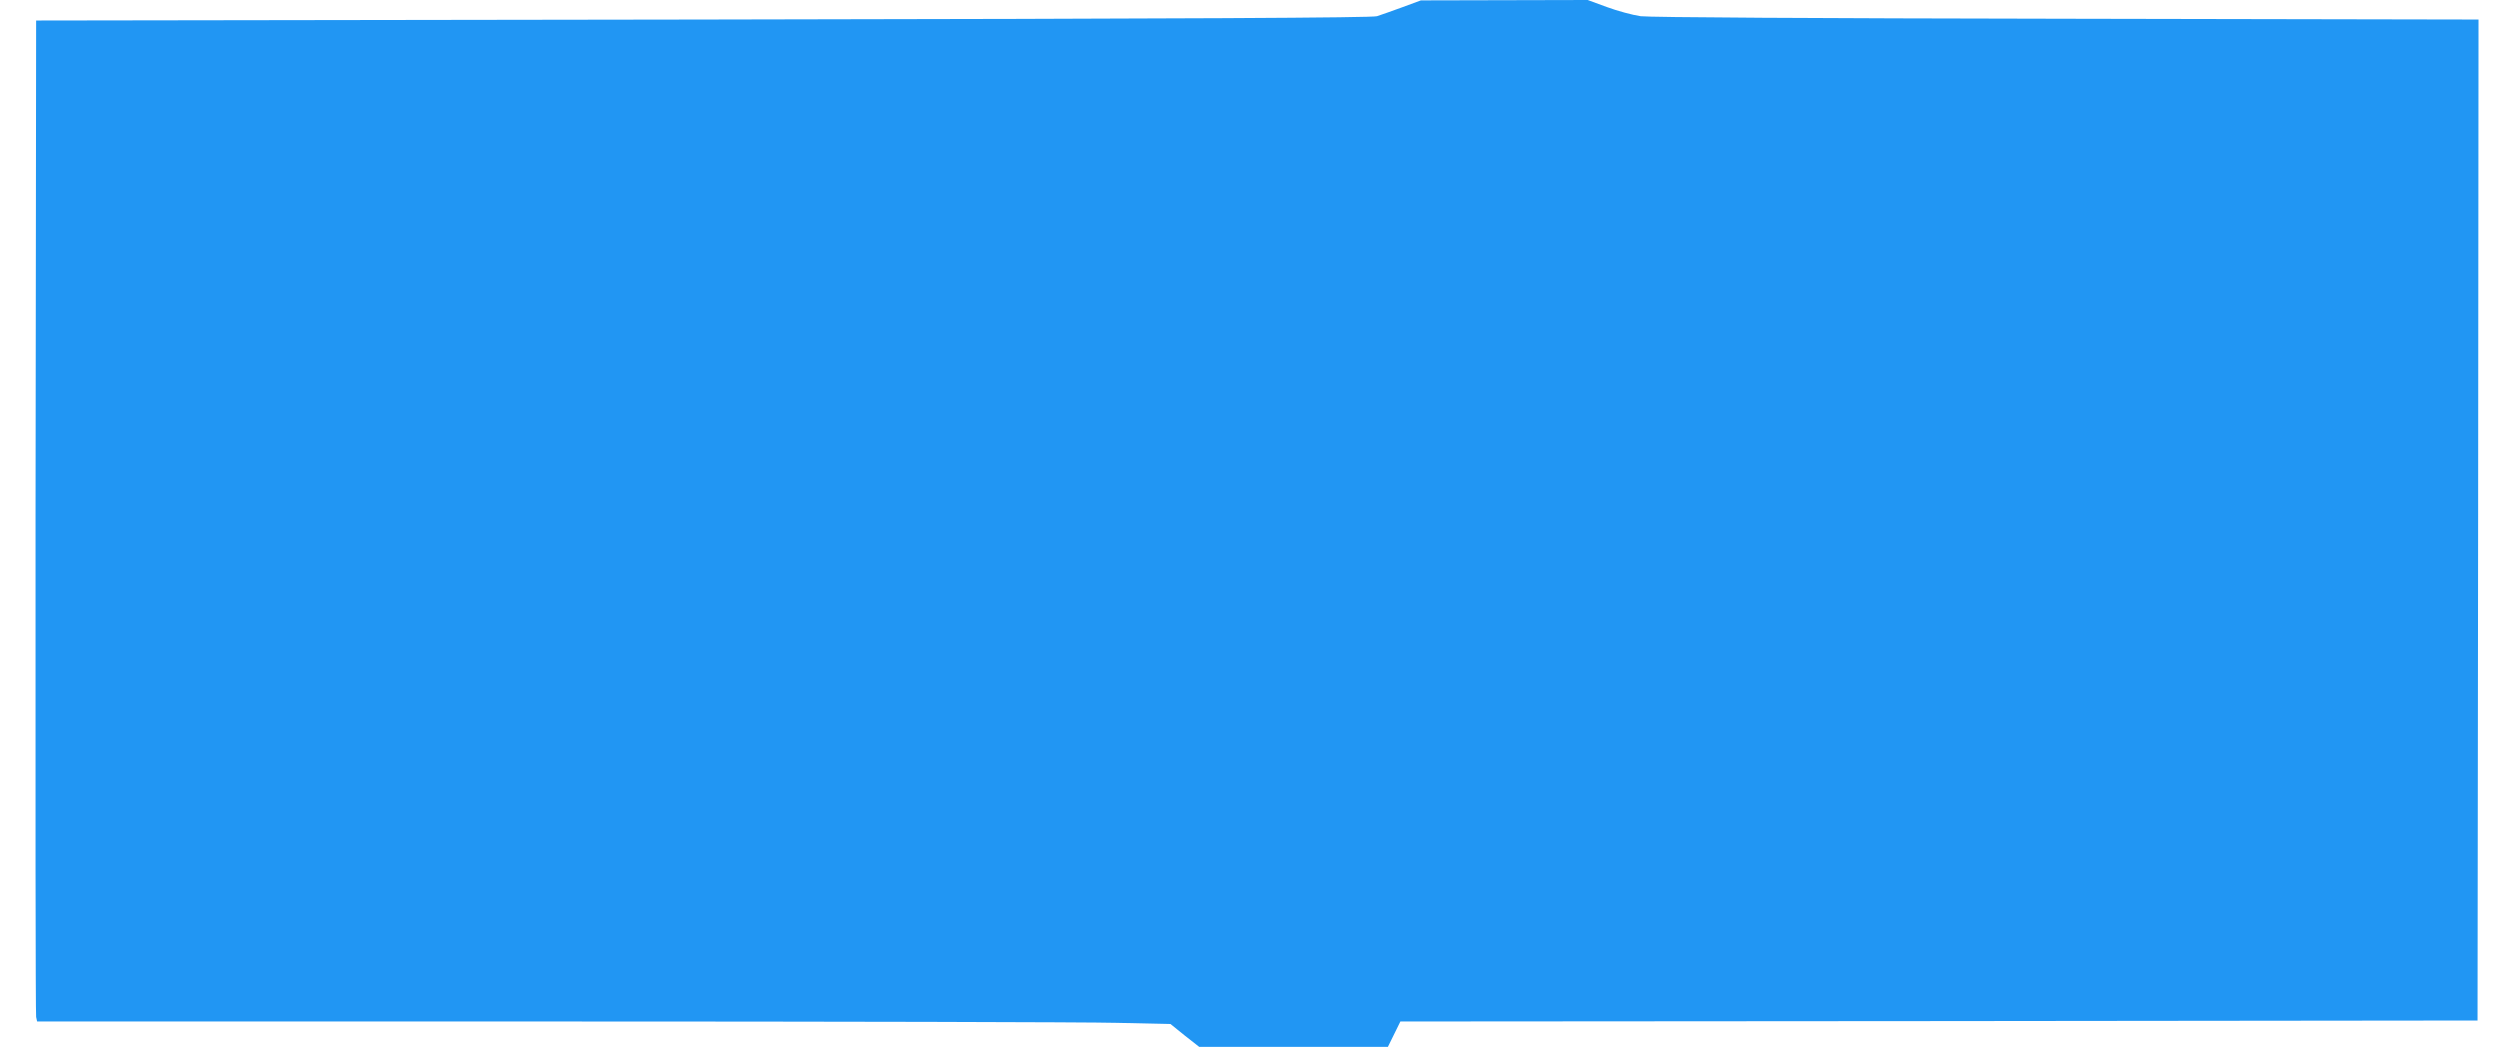
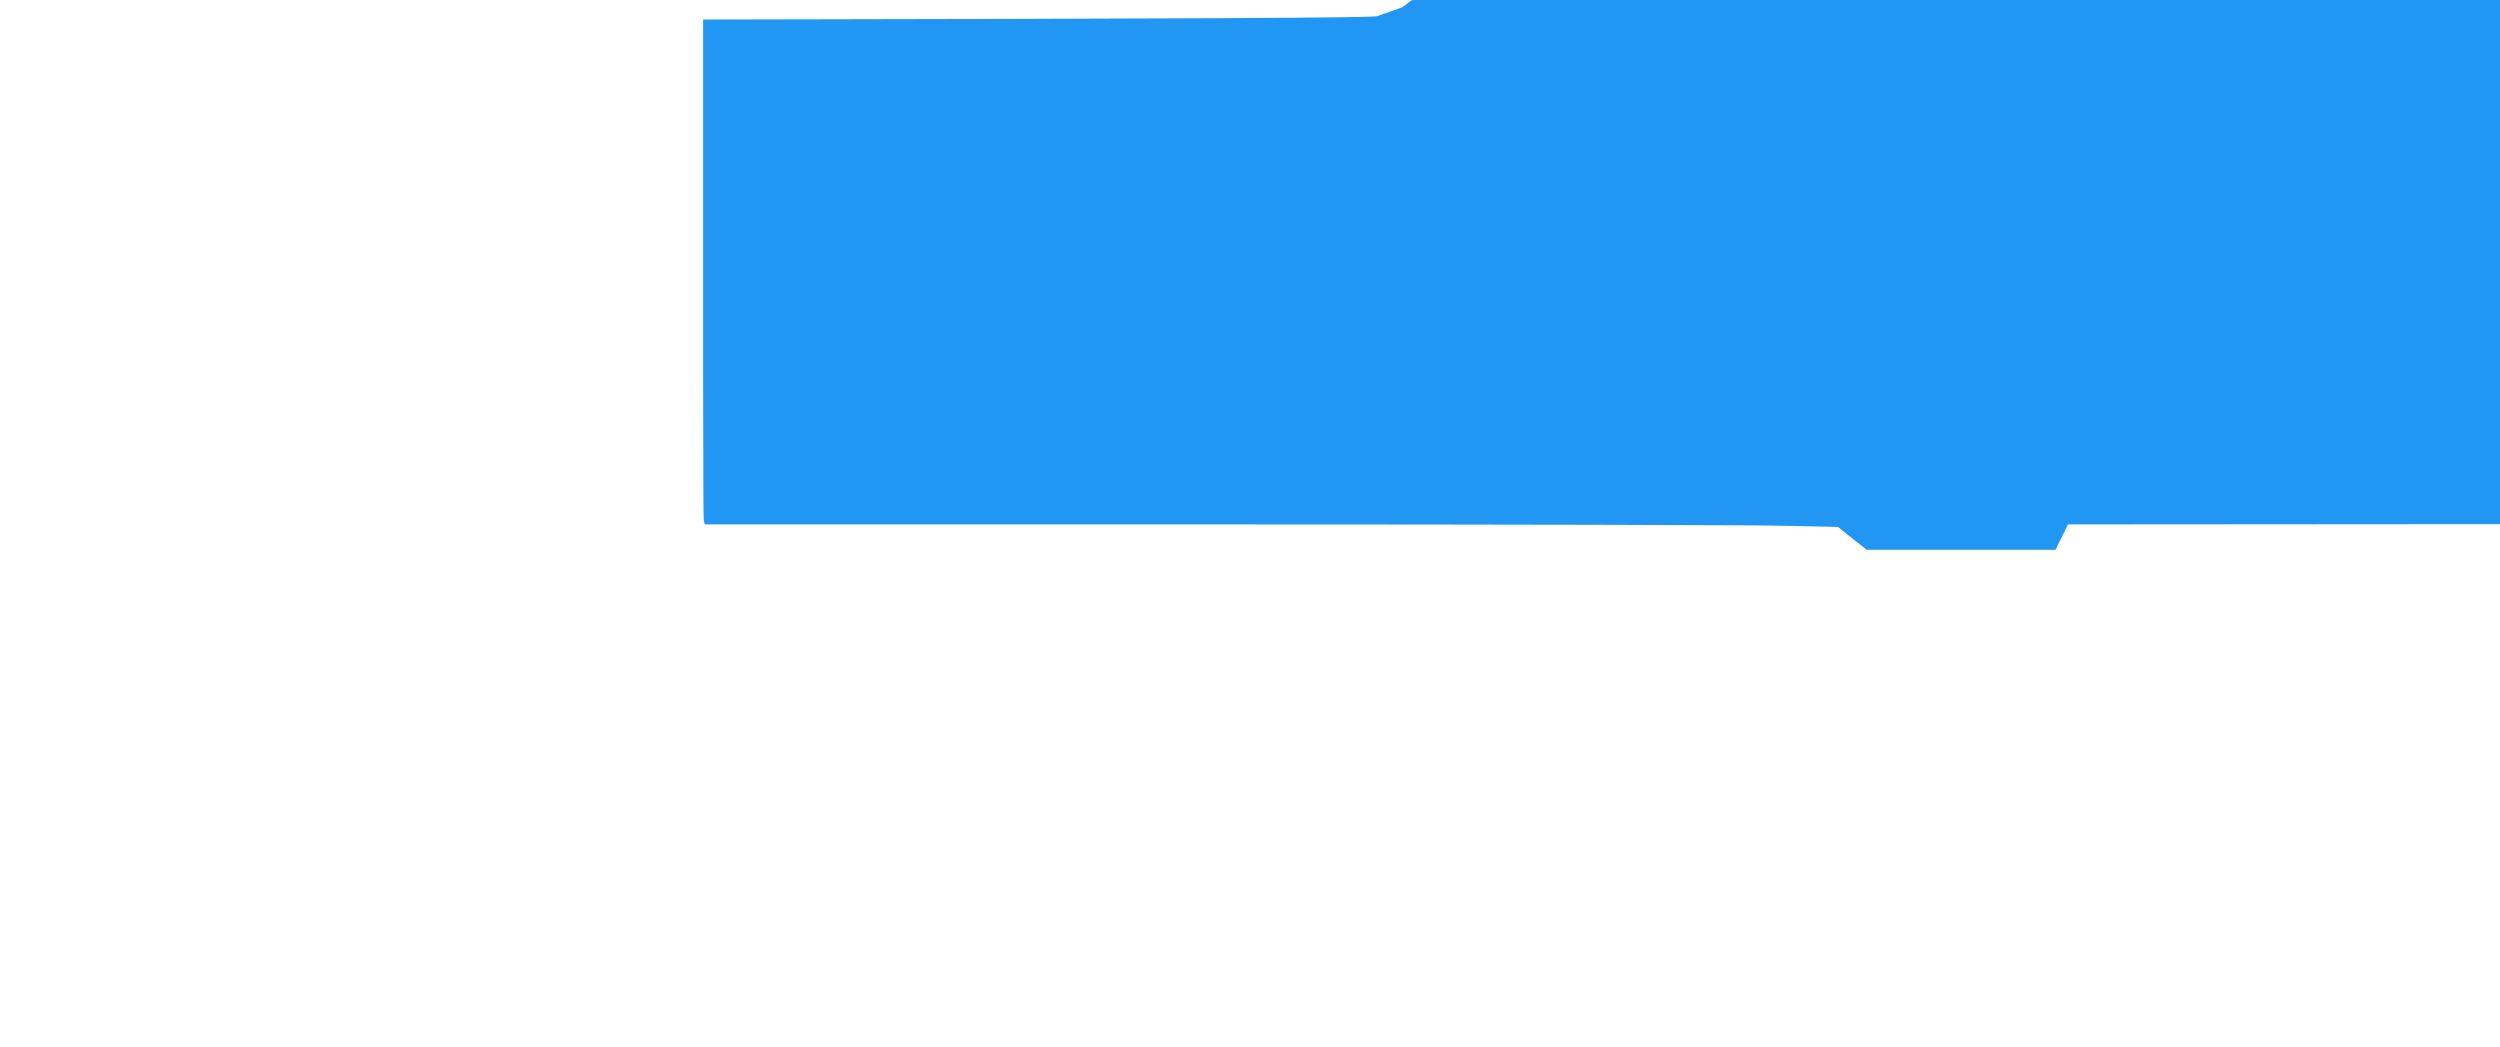
<svg xmlns="http://www.w3.org/2000/svg" version="1.0" width="1280pt" height="536pt" viewBox="0 0 1280 536" preserveAspectRatio="xMidYMid meet">
  <g transform="translate(0,536) scale(0.1,-0.1)" fill="#2196f3" stroke="none">
-     <path d="M7180 5323 c-52 -19 -111 -40 -130 -46 -26 -8 -911 -13 -3450 -17 l-3415 -5 -3 -2540 c-1 -1397 0 -2550 3 -2562 l5 -23 2629 0 c1445 0 2751 -3 2901 -7 l273 -6 73 -59 74 -58 483 0 483 0 32 65 32 65 2757 2 2758 3 3 2562 2 2563 -2107 4 c-1292 2 -2137 7 -2183 13 -41 6 -119 27 -173 47 l-98 36 -427 -1 -427 -1 -95 -35z" />
+     <path d="M7180 5323 c-52 -19 -111 -40 -130 -46 -26 -8 -911 -13 -3450 -17 c-1 -1397 0 -2550 3 -2562 l5 -23 2629 0 c1445 0 2751 -3 2901 -7 l273 -6 73 -59 74 -58 483 0 483 0 32 65 32 65 2757 2 2758 3 3 2562 2 2563 -2107 4 c-1292 2 -2137 7 -2183 13 -41 6 -119 27 -173 47 l-98 36 -427 -1 -427 -1 -95 -35z" />
  </g>
</svg>